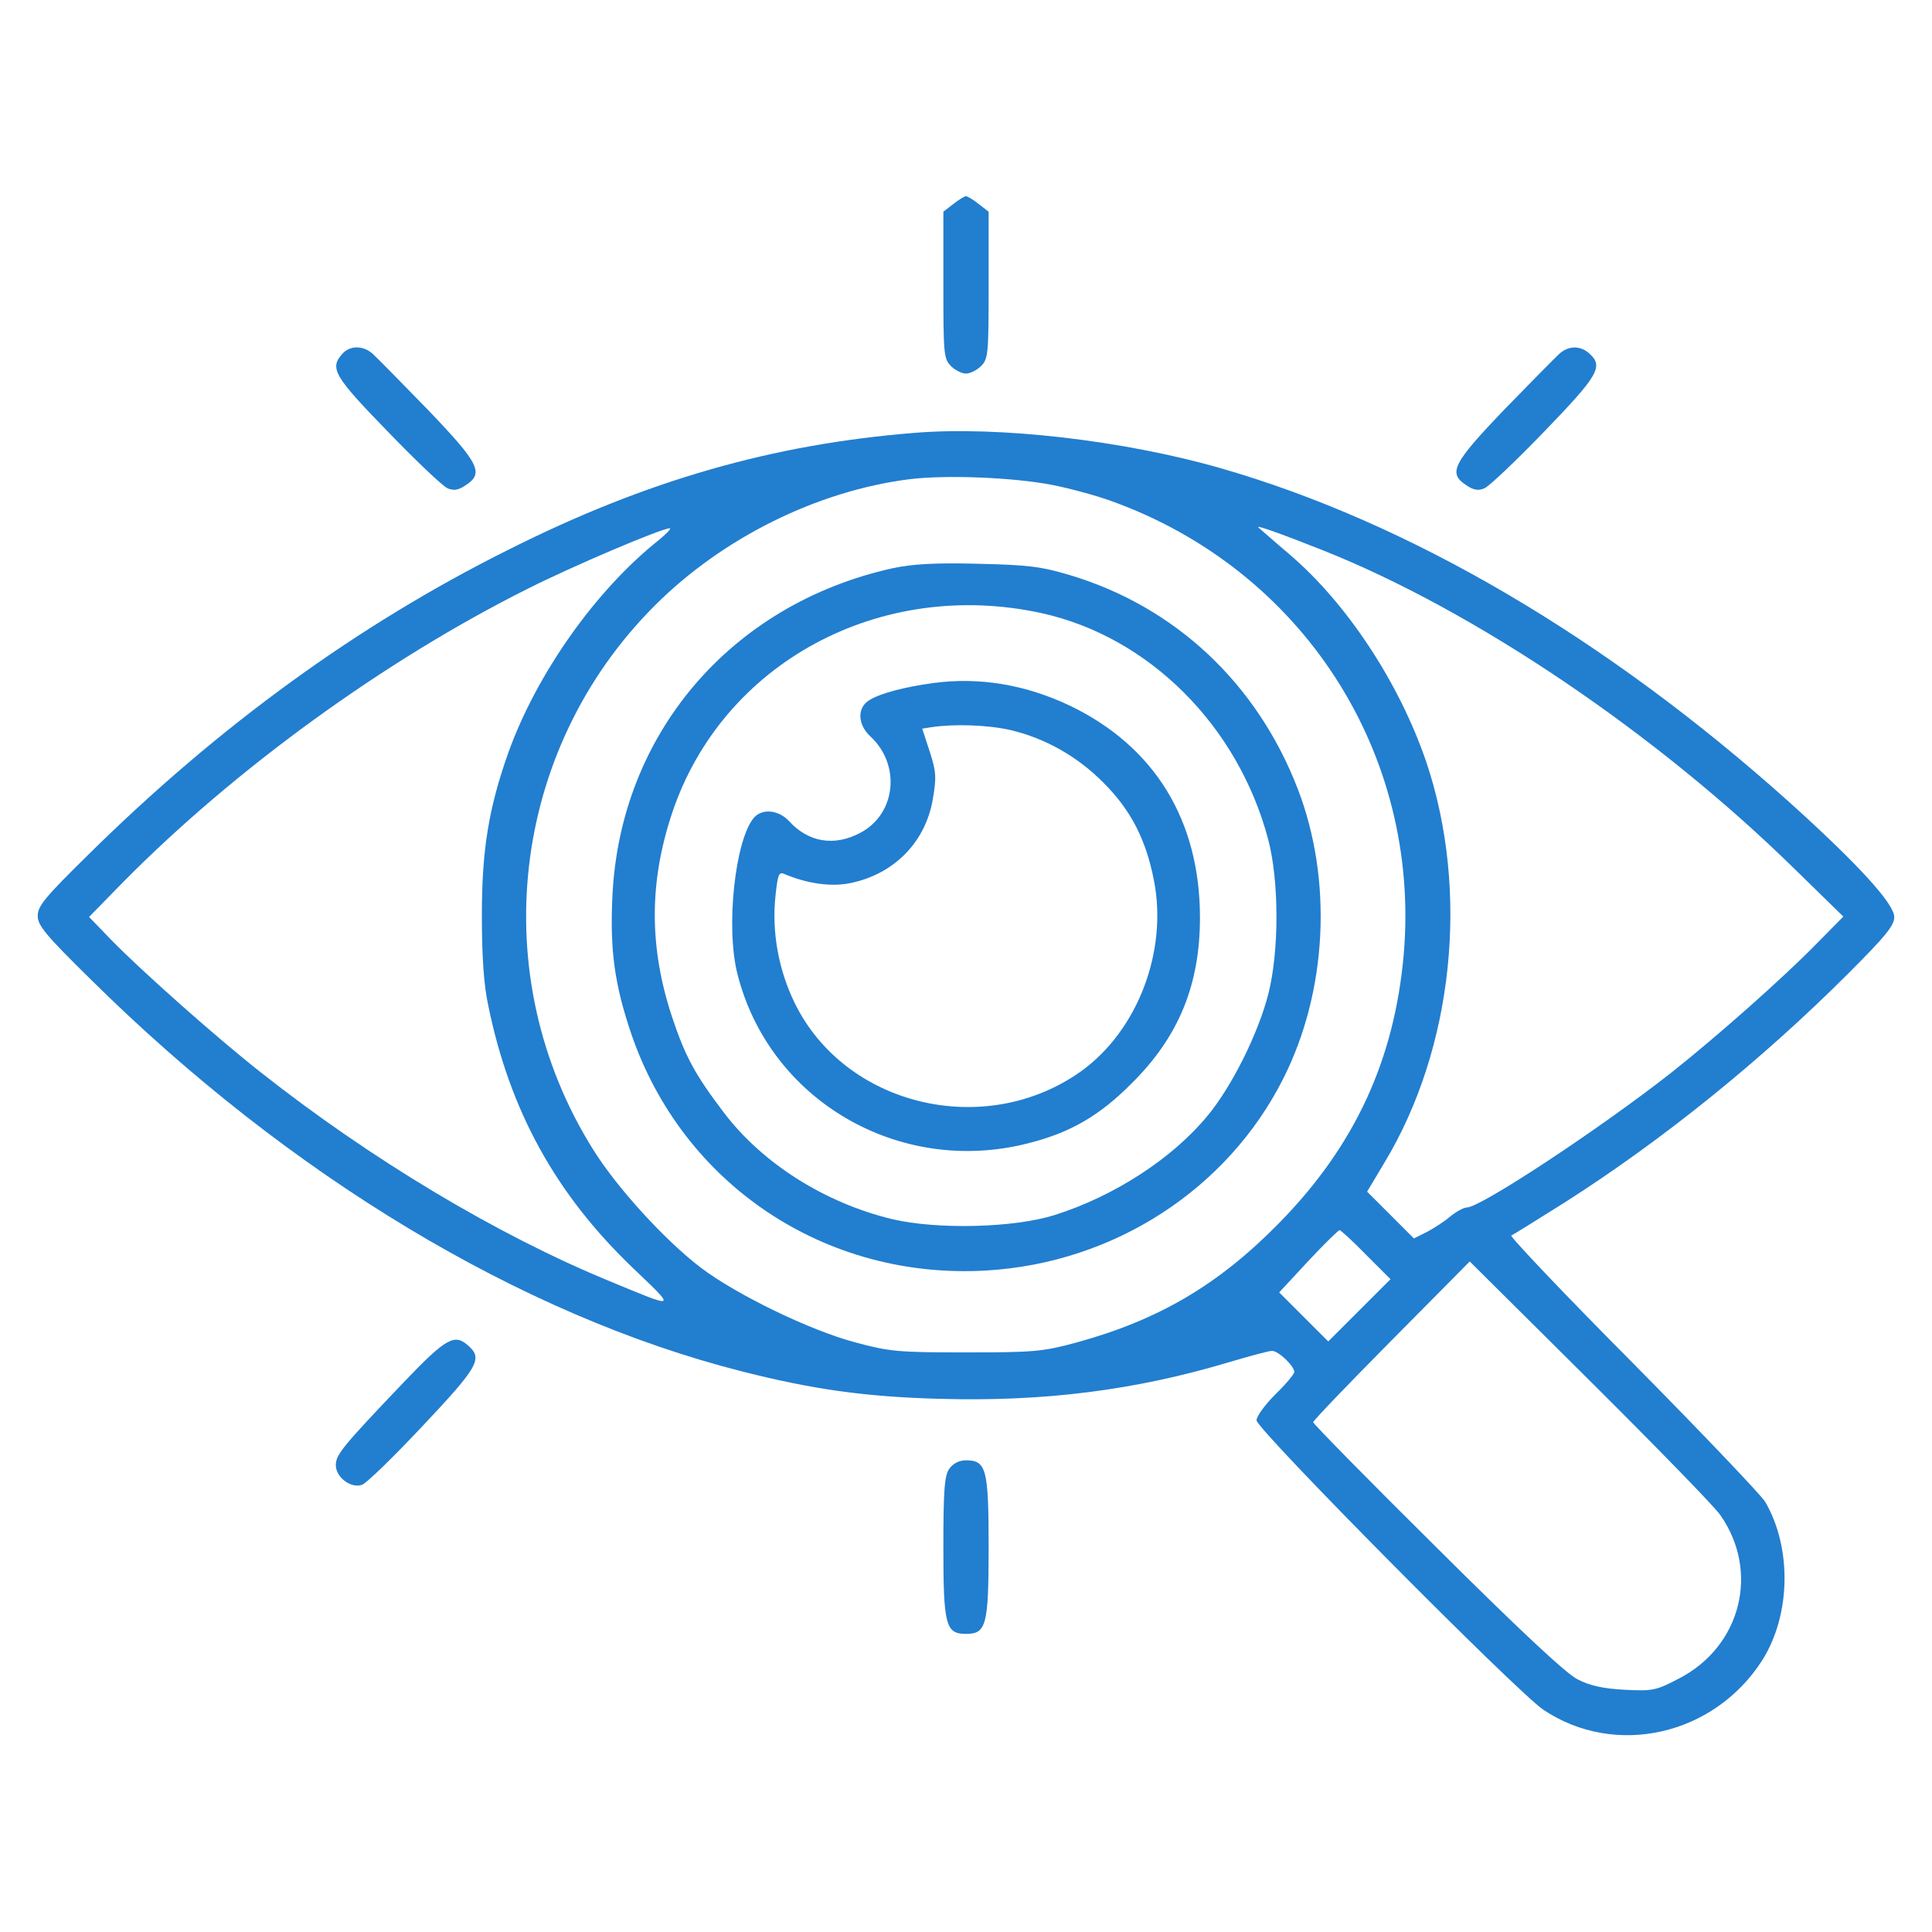
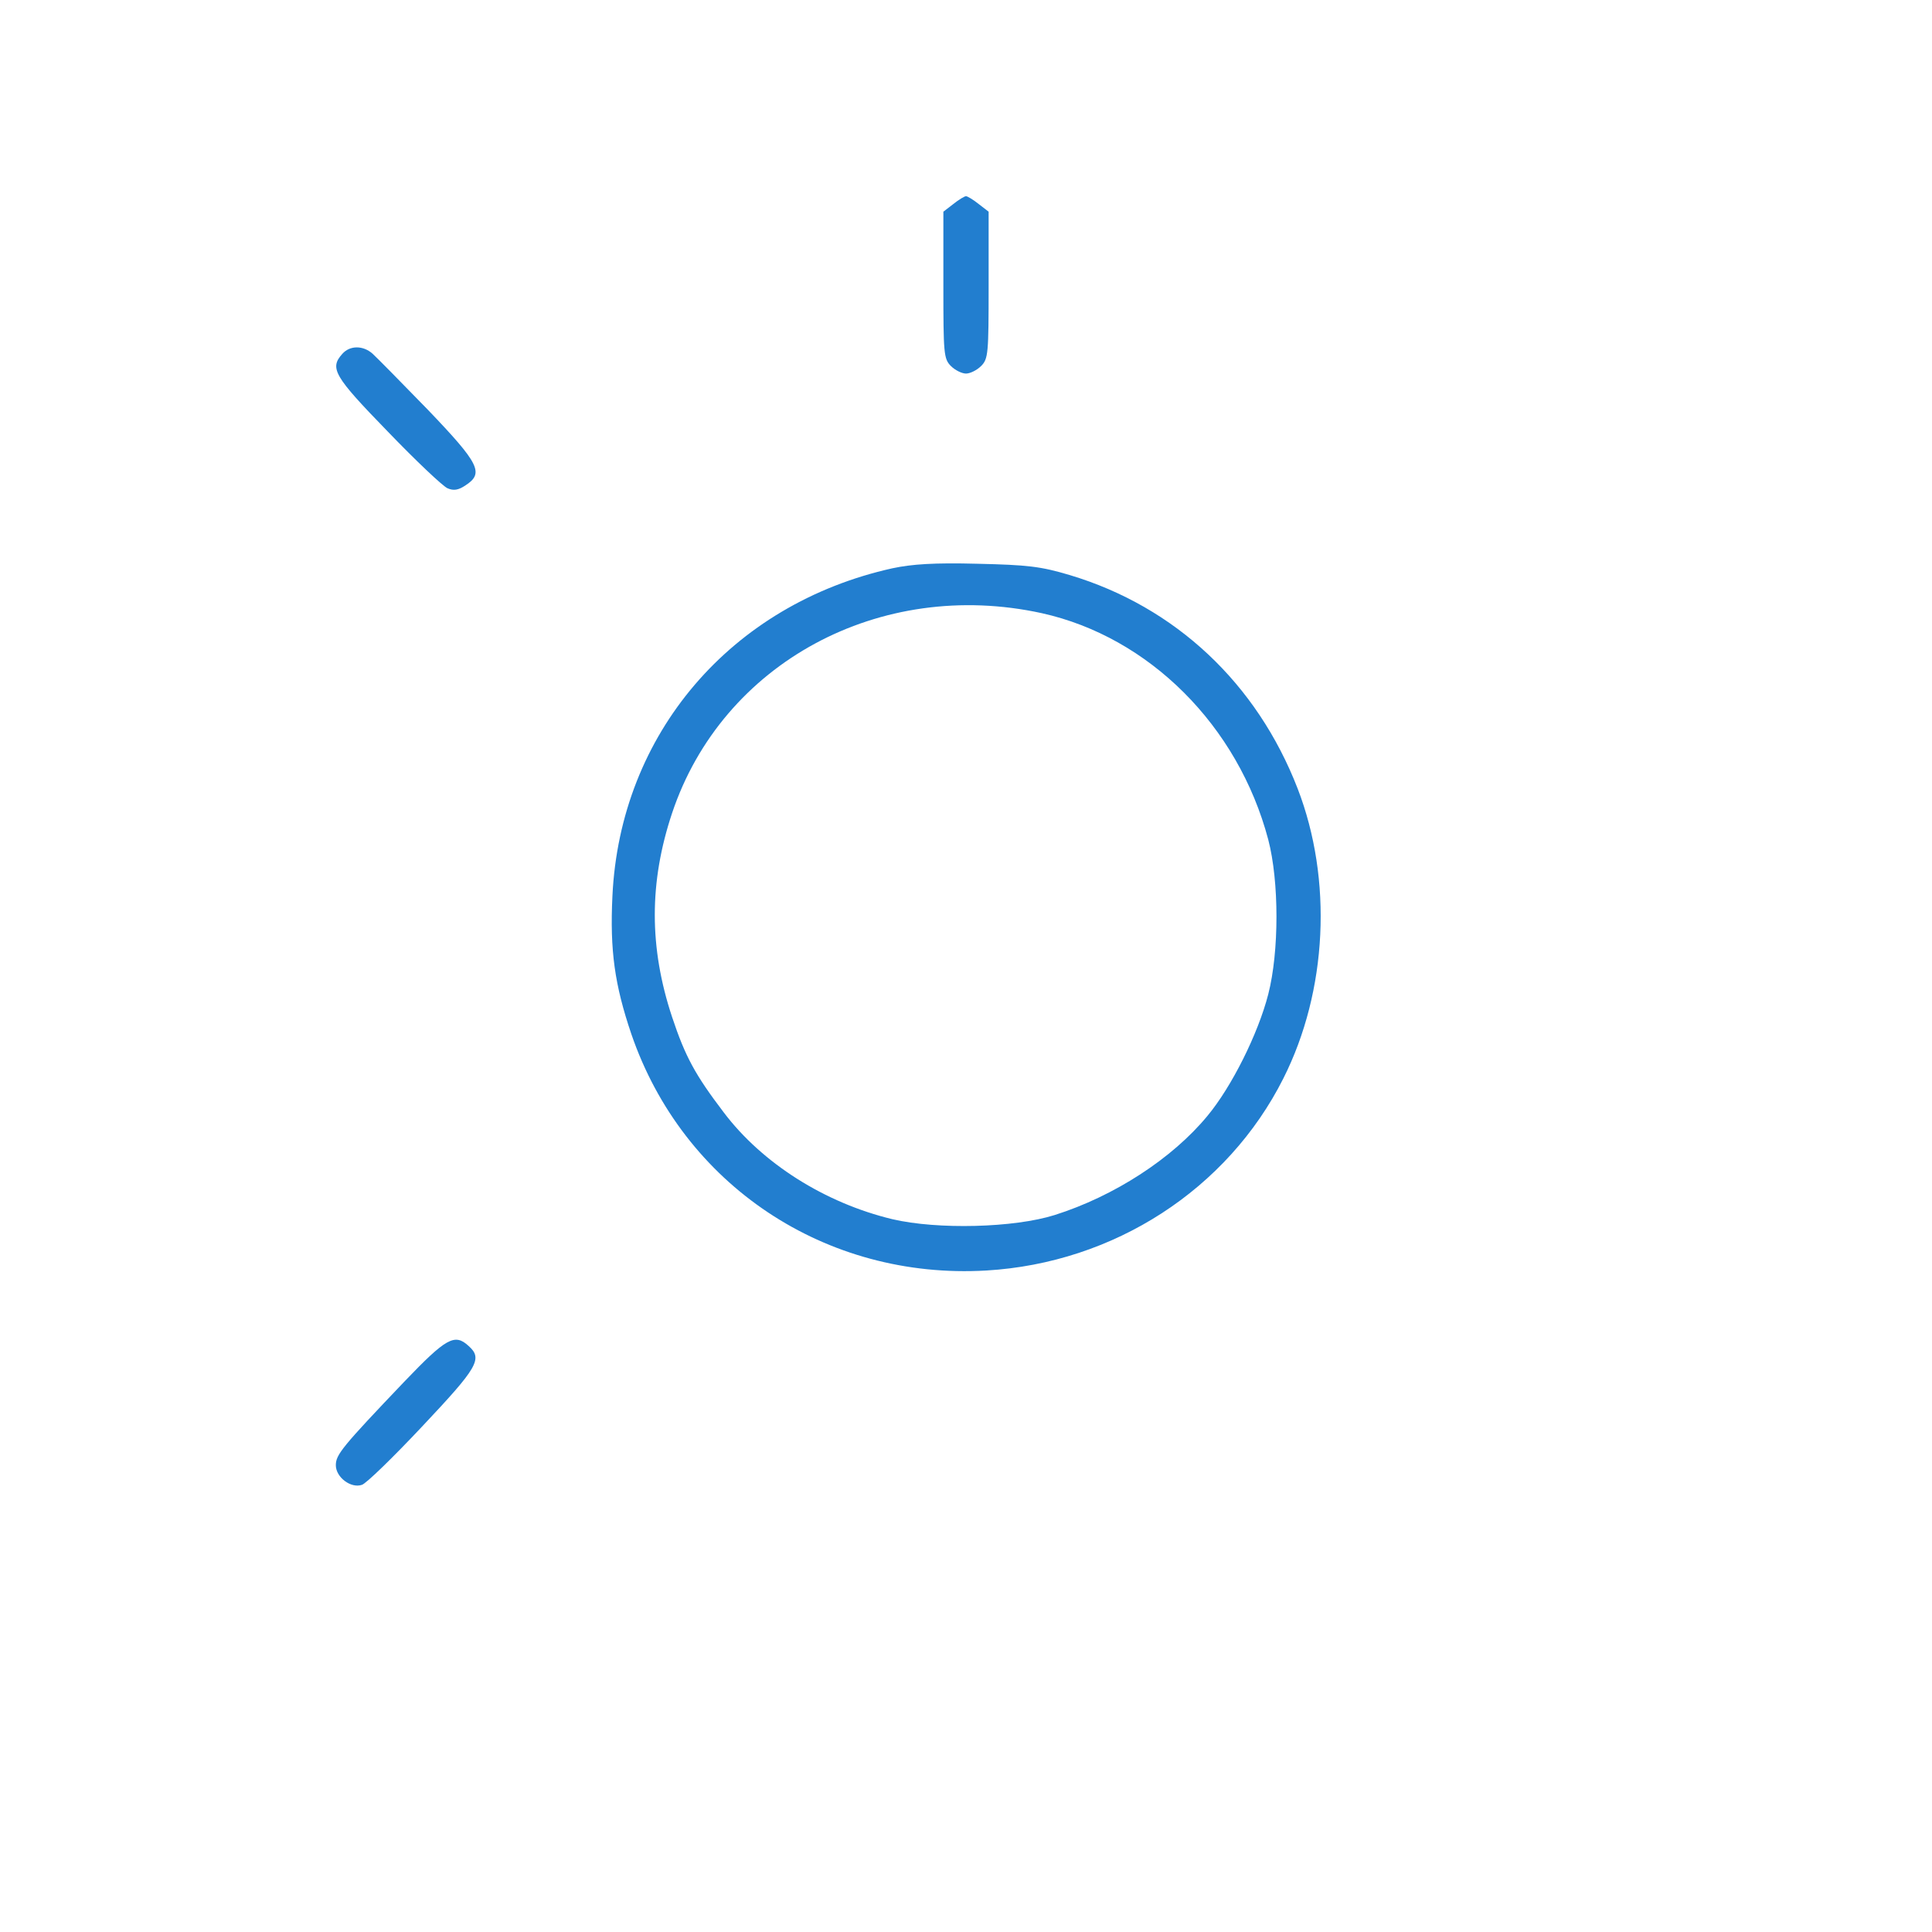
<svg xmlns="http://www.w3.org/2000/svg" width="70" height="70" viewBox="0 0 70 70" fill="none">
  <path d="M34.535 7.396L34.18 7.67V10.336C34.18 12.81 34.193 13.002 34.453 13.262C34.603 13.412 34.85 13.535 35 13.535C35.15 13.535 35.397 13.412 35.547 13.262C35.807 13.002 35.82 12.81 35.82 10.336V7.67L35.465 7.396C35.26 7.232 35.055 7.109 35 7.109C34.945 7.109 34.74 7.232 34.535 7.396Z" fill="#227ECF" />
  <path d="M12.4 12.824C11.935 13.344 12.1 13.631 14.041 15.627C15.066 16.693 16.051 17.623 16.215 17.691C16.434 17.787 16.611 17.76 16.871 17.582C17.541 17.145 17.377 16.803 15.504 14.848C14.547 13.863 13.645 12.947 13.494 12.811C13.152 12.51 12.674 12.51 12.4 12.824Z" fill="#227ECF" />
-   <path d="M56.506 12.811C56.356 12.947 55.453 13.863 54.496 14.848C52.623 16.803 52.459 17.145 53.129 17.582C53.389 17.76 53.566 17.787 53.785 17.691C53.949 17.623 54.934 16.693 55.959 15.627C57.914 13.604 58.106 13.275 57.586 12.811C57.258 12.51 56.834 12.523 56.506 12.811Z" fill="#227ECF" />
-   <path d="M33.154 15.682C28 16.092 23.42 17.404 18.416 19.92C12.988 22.627 7.93 26.291 3.186 30.98C1.641 32.498 1.367 32.826 1.367 33.182C1.367 33.537 1.654 33.879 3.322 35.52C10.486 42.602 18.895 47.66 26.865 49.684C29.436 50.34 31.377 50.613 34.057 50.682C37.844 50.791 41.152 50.367 44.529 49.355C45.268 49.137 45.965 48.945 46.088 48.945C46.32 48.945 46.895 49.492 46.895 49.711C46.895 49.779 46.594 50.148 46.211 50.518C45.842 50.887 45.527 51.31 45.527 51.461C45.527 51.789 54.961 61.305 55.918 61.947C58.529 63.697 62.111 62.877 63.848 60.156C64.887 58.516 64.928 56.082 63.957 54.414C63.793 54.154 61.633 51.885 59.145 49.369C56.656 46.867 54.688 44.789 54.756 44.762C54.838 44.734 55.699 44.188 56.684 43.572C60.211 41.33 63.834 38.404 66.965 35.273C68.318 33.92 68.633 33.537 68.633 33.223C68.633 32.744 67.293 31.281 64.818 29.053C58.215 23.133 51.065 18.922 44.188 16.953C40.701 15.955 36.19 15.435 33.154 15.682ZM38.117 17.568C38.746 17.691 39.703 17.951 40.236 18.143C47.195 20.631 51.488 27.303 50.859 34.59C50.518 38.418 49.082 41.522 46.348 44.31C44.147 46.553 41.986 47.824 38.992 48.645C37.775 48.973 37.461 49 35 49C32.539 49 32.225 48.973 30.967 48.631C29.326 48.193 26.688 46.908 25.402 45.938C24.104 44.953 22.34 43.025 21.479 41.631C17.555 35.355 18.484 27.18 23.721 21.943C26.182 19.482 29.613 17.787 32.949 17.363C34.289 17.199 36.695 17.295 38.117 17.568ZM47.92 19.934C53.43 22.121 60.02 26.578 65.01 31.473L66.787 33.209L65.83 34.18C64.6 35.438 62.221 37.543 60.566 38.855C58.01 40.865 53.648 43.75 53.143 43.75C53.033 43.75 52.76 43.9 52.541 44.078C52.336 44.256 51.953 44.502 51.693 44.639L51.228 44.871L50.381 44.023L49.533 43.176L50.162 42.123C52.664 37.98 53.252 32.293 51.68 27.617C50.709 24.76 48.809 21.861 46.703 20.07C46.17 19.619 45.678 19.182 45.596 19.113C45.473 19.004 46.334 19.305 47.92 19.934ZM23.857 19.578C21.574 21.396 19.441 24.418 18.416 27.275C17.705 29.285 17.459 30.789 17.459 33.154C17.459 34.631 17.527 35.697 17.691 36.435C18.471 40.25 20.139 43.272 22.941 45.951C24.514 47.455 24.555 47.441 22.08 46.416C18.02 44.748 13.412 41.986 9.434 38.842C7.902 37.639 5.182 35.232 4.033 34.057L3.227 33.223L4.443 31.979C8.49 27.877 13.932 23.926 19.127 21.328C20.727 20.521 23.967 19.141 24.268 19.141C24.336 19.141 24.158 19.332 23.857 19.578ZM49.492 45.459L50.381 46.348L49.246 47.482L48.125 48.603L47.236 47.715L46.348 46.826L47.4 45.691C47.975 45.076 48.494 44.57 48.535 44.57C48.576 44.57 49.014 44.967 49.492 45.459ZM62.33 54.893C63.766 56.943 63.082 59.65 60.84 60.812C60.006 61.25 59.883 61.277 58.857 61.223C58.078 61.182 57.586 61.072 57.148 60.84C56.738 60.635 55.002 59.008 52.062 56.082C49.588 53.635 47.578 51.584 47.578 51.529C47.578 51.475 48.85 50.148 50.422 48.562L53.252 45.705L57.6 50.025C59.992 52.404 62.125 54.592 62.33 54.893Z" fill="#227ECF" />
  <path d="M32.334 20.59C26.482 21.889 22.463 26.592 22.189 32.471C22.094 34.44 22.271 35.684 22.873 37.461C24.746 42.93 29.914 46.375 35.738 46.033C40.359 45.76 44.475 43.094 46.498 39.074C48.098 35.902 48.289 31.869 47.017 28.574C45.541 24.76 42.588 21.984 38.76 20.836C37.707 20.521 37.228 20.467 35.41 20.426C33.852 20.385 33.045 20.439 32.334 20.59ZM37.748 22.217C41.631 23.078 44.857 26.291 45.951 30.42C46.348 31.938 46.348 34.48 45.951 36.025C45.582 37.461 44.625 39.375 43.75 40.428C42.478 41.973 40.373 43.34 38.213 44.023C36.736 44.488 33.975 44.557 32.334 44.174C29.887 43.586 27.617 42.15 26.223 40.305C25.183 38.938 24.828 38.281 24.35 36.846C23.516 34.33 23.516 31.965 24.35 29.463C26.168 24.021 31.883 20.932 37.748 22.217Z" fill="#227ECF" />
-   <path d="M33.824 24.746C32.73 24.896 31.869 25.129 31.486 25.375C31.049 25.648 31.076 26.25 31.527 26.674C32.648 27.699 32.471 29.49 31.172 30.174C30.228 30.68 29.285 30.516 28.588 29.75C28.205 29.34 27.617 29.285 27.316 29.627C26.633 30.434 26.291 33.592 26.715 35.273C27.863 39.867 32.58 42.615 37.242 41.426C38.773 41.043 39.84 40.428 41.016 39.238C42.711 37.557 43.477 35.67 43.477 33.25C43.477 29.723 41.836 27.043 38.76 25.566C37.146 24.801 35.492 24.527 33.824 24.746ZM36.627 26.455C37.885 26.756 39.047 27.412 39.99 28.369C40.974 29.354 41.521 30.42 41.809 31.896C42.314 34.467 41.221 37.338 39.17 38.814C35.697 41.289 30.625 40.086 28.793 36.34C28.205 35.137 27.959 33.756 28.096 32.471C28.178 31.691 28.219 31.582 28.41 31.664C29.258 32.02 30.119 32.143 30.83 31.992C32.402 31.664 33.537 30.502 33.797 28.957C33.934 28.164 33.92 27.959 33.687 27.234L33.414 26.4L33.756 26.346C34.576 26.223 35.806 26.264 36.627 26.455Z" fill="#227ECF" />
  <path d="M14.643 50.066C12.387 52.432 12.168 52.705 12.168 53.088C12.168 53.525 12.715 53.935 13.111 53.799C13.262 53.758 14.246 52.801 15.299 51.68C17.309 49.547 17.5 49.232 16.98 48.768C16.475 48.303 16.174 48.467 14.643 50.066Z" fill="#227ECF" />
-   <path d="M34.398 53.211C34.221 53.457 34.18 53.977 34.18 56.055C34.18 58.885 34.262 59.199 35 59.199C35.738 59.199 35.82 58.885 35.82 56.055C35.82 53.225 35.738 52.91 35 52.91C34.754 52.91 34.535 53.02 34.398 53.211Z" fill="#227ECF" />
</svg>